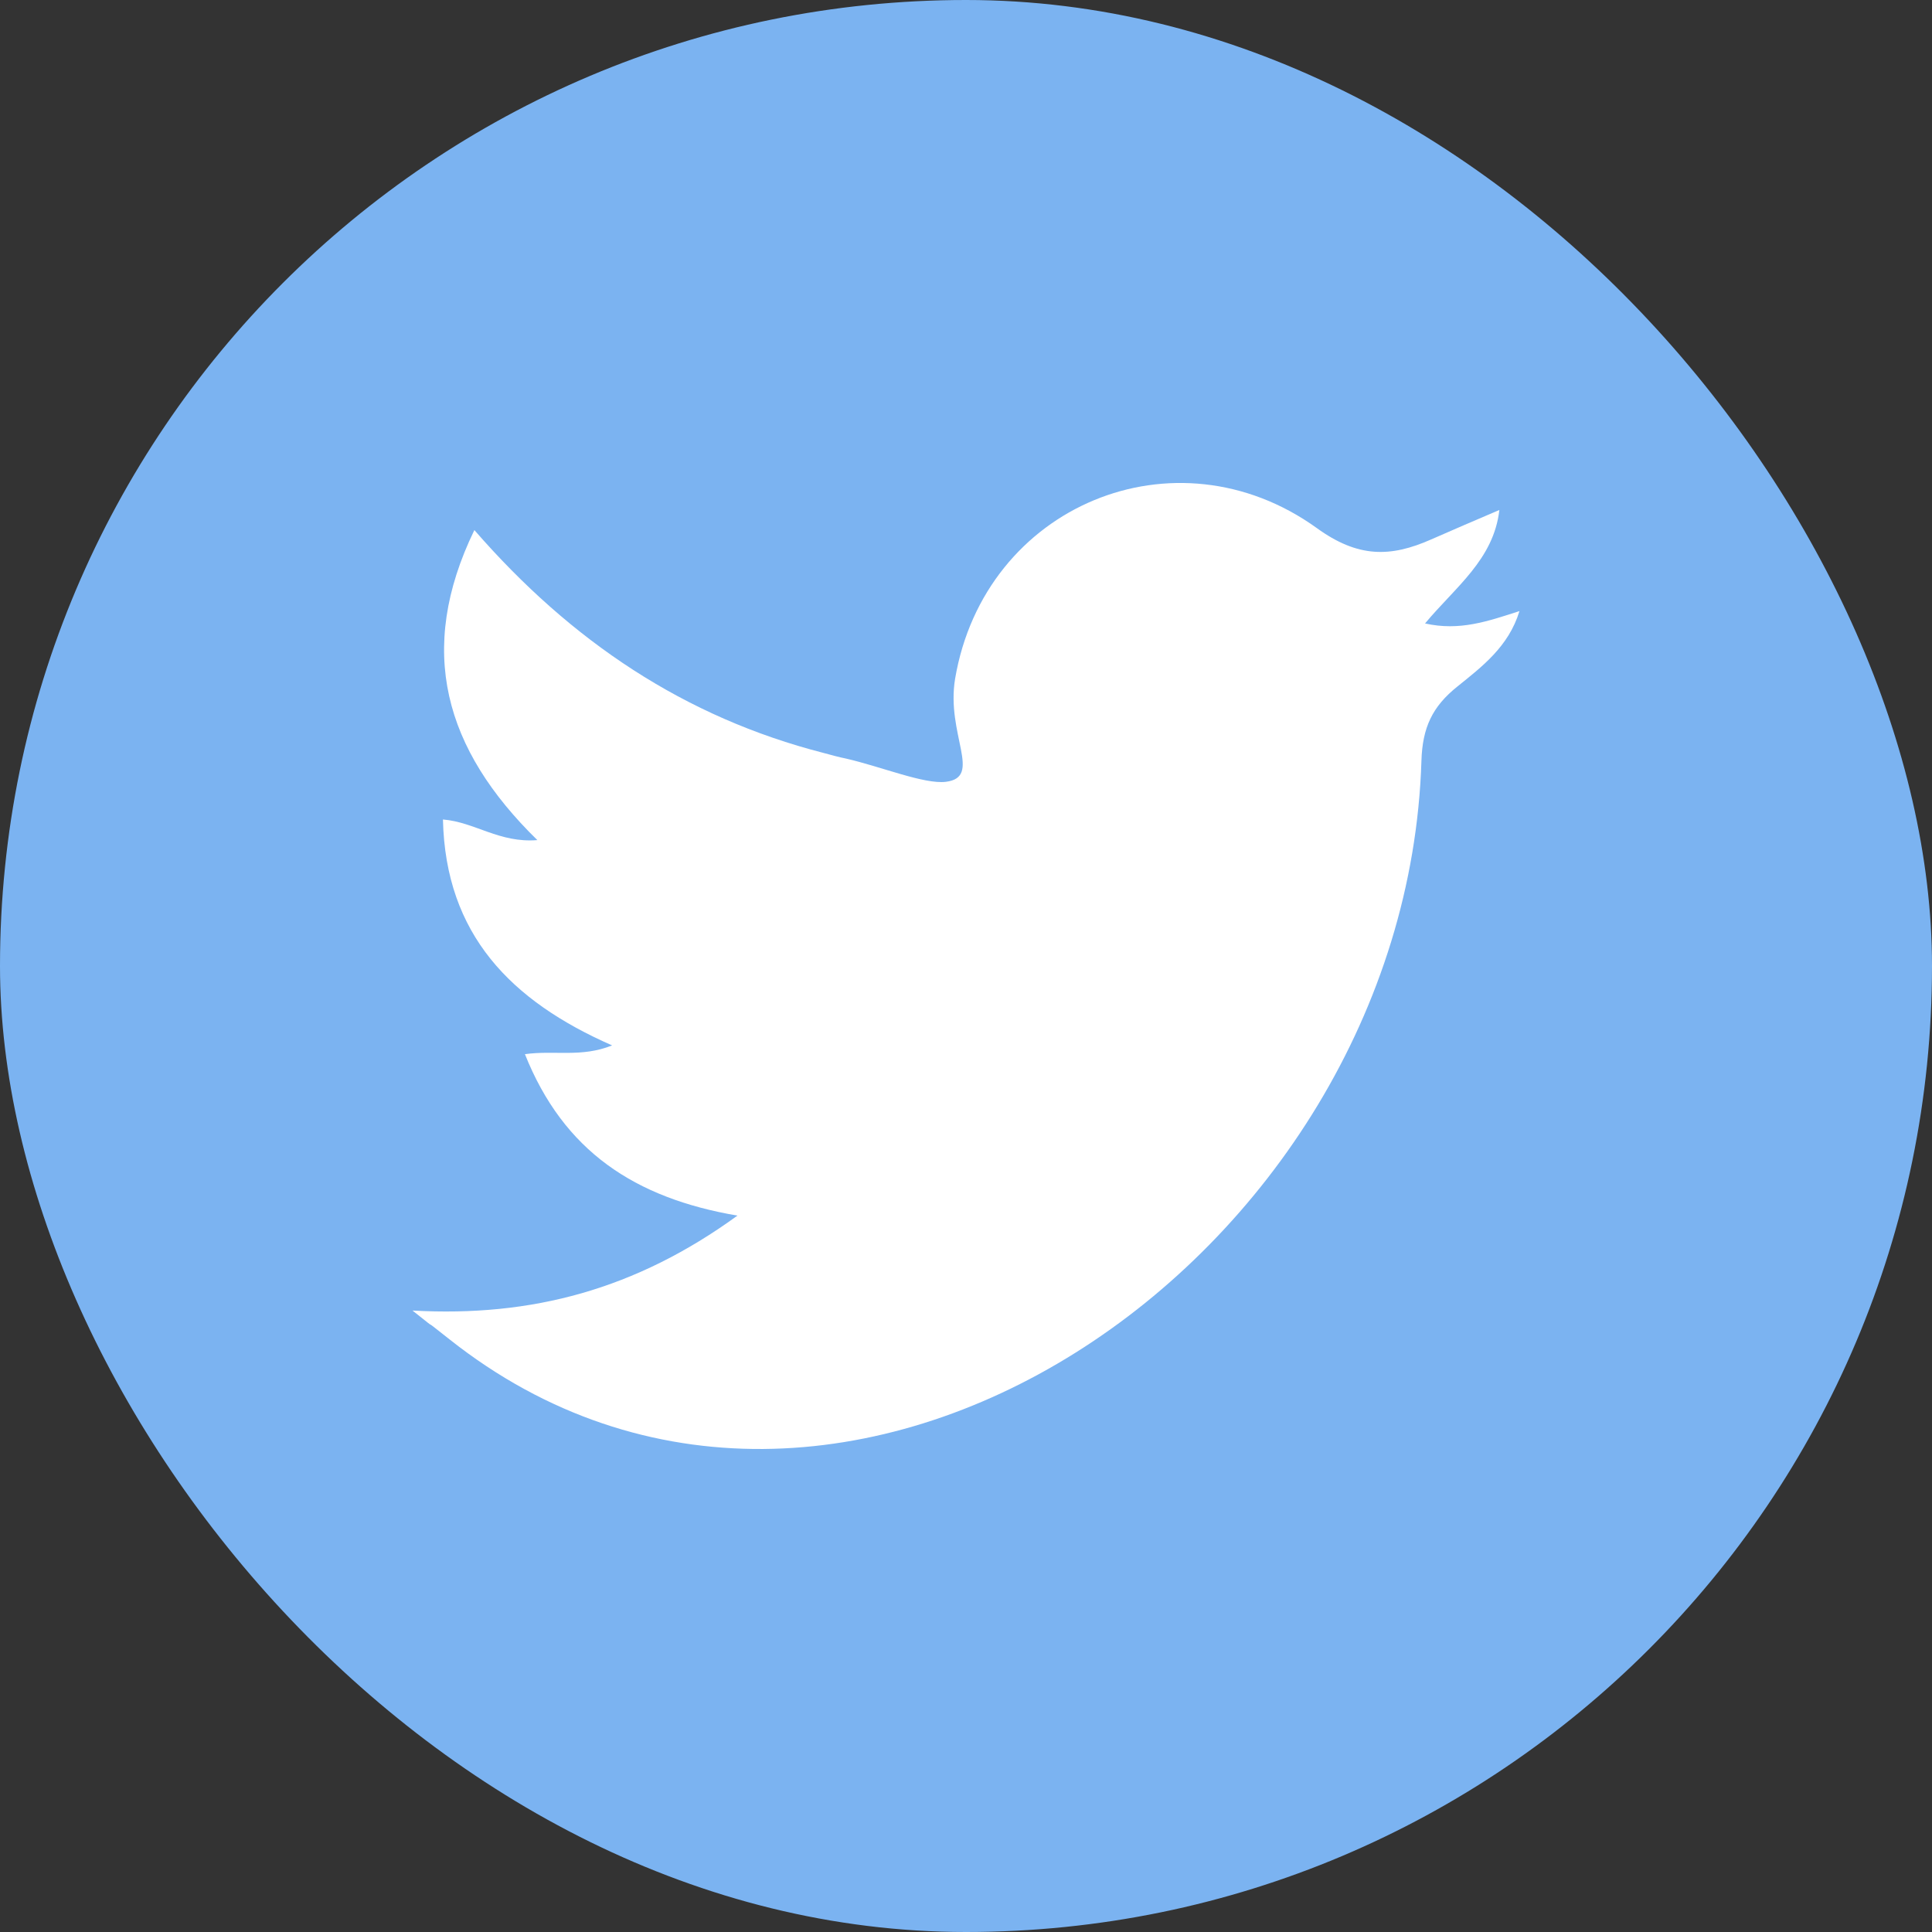
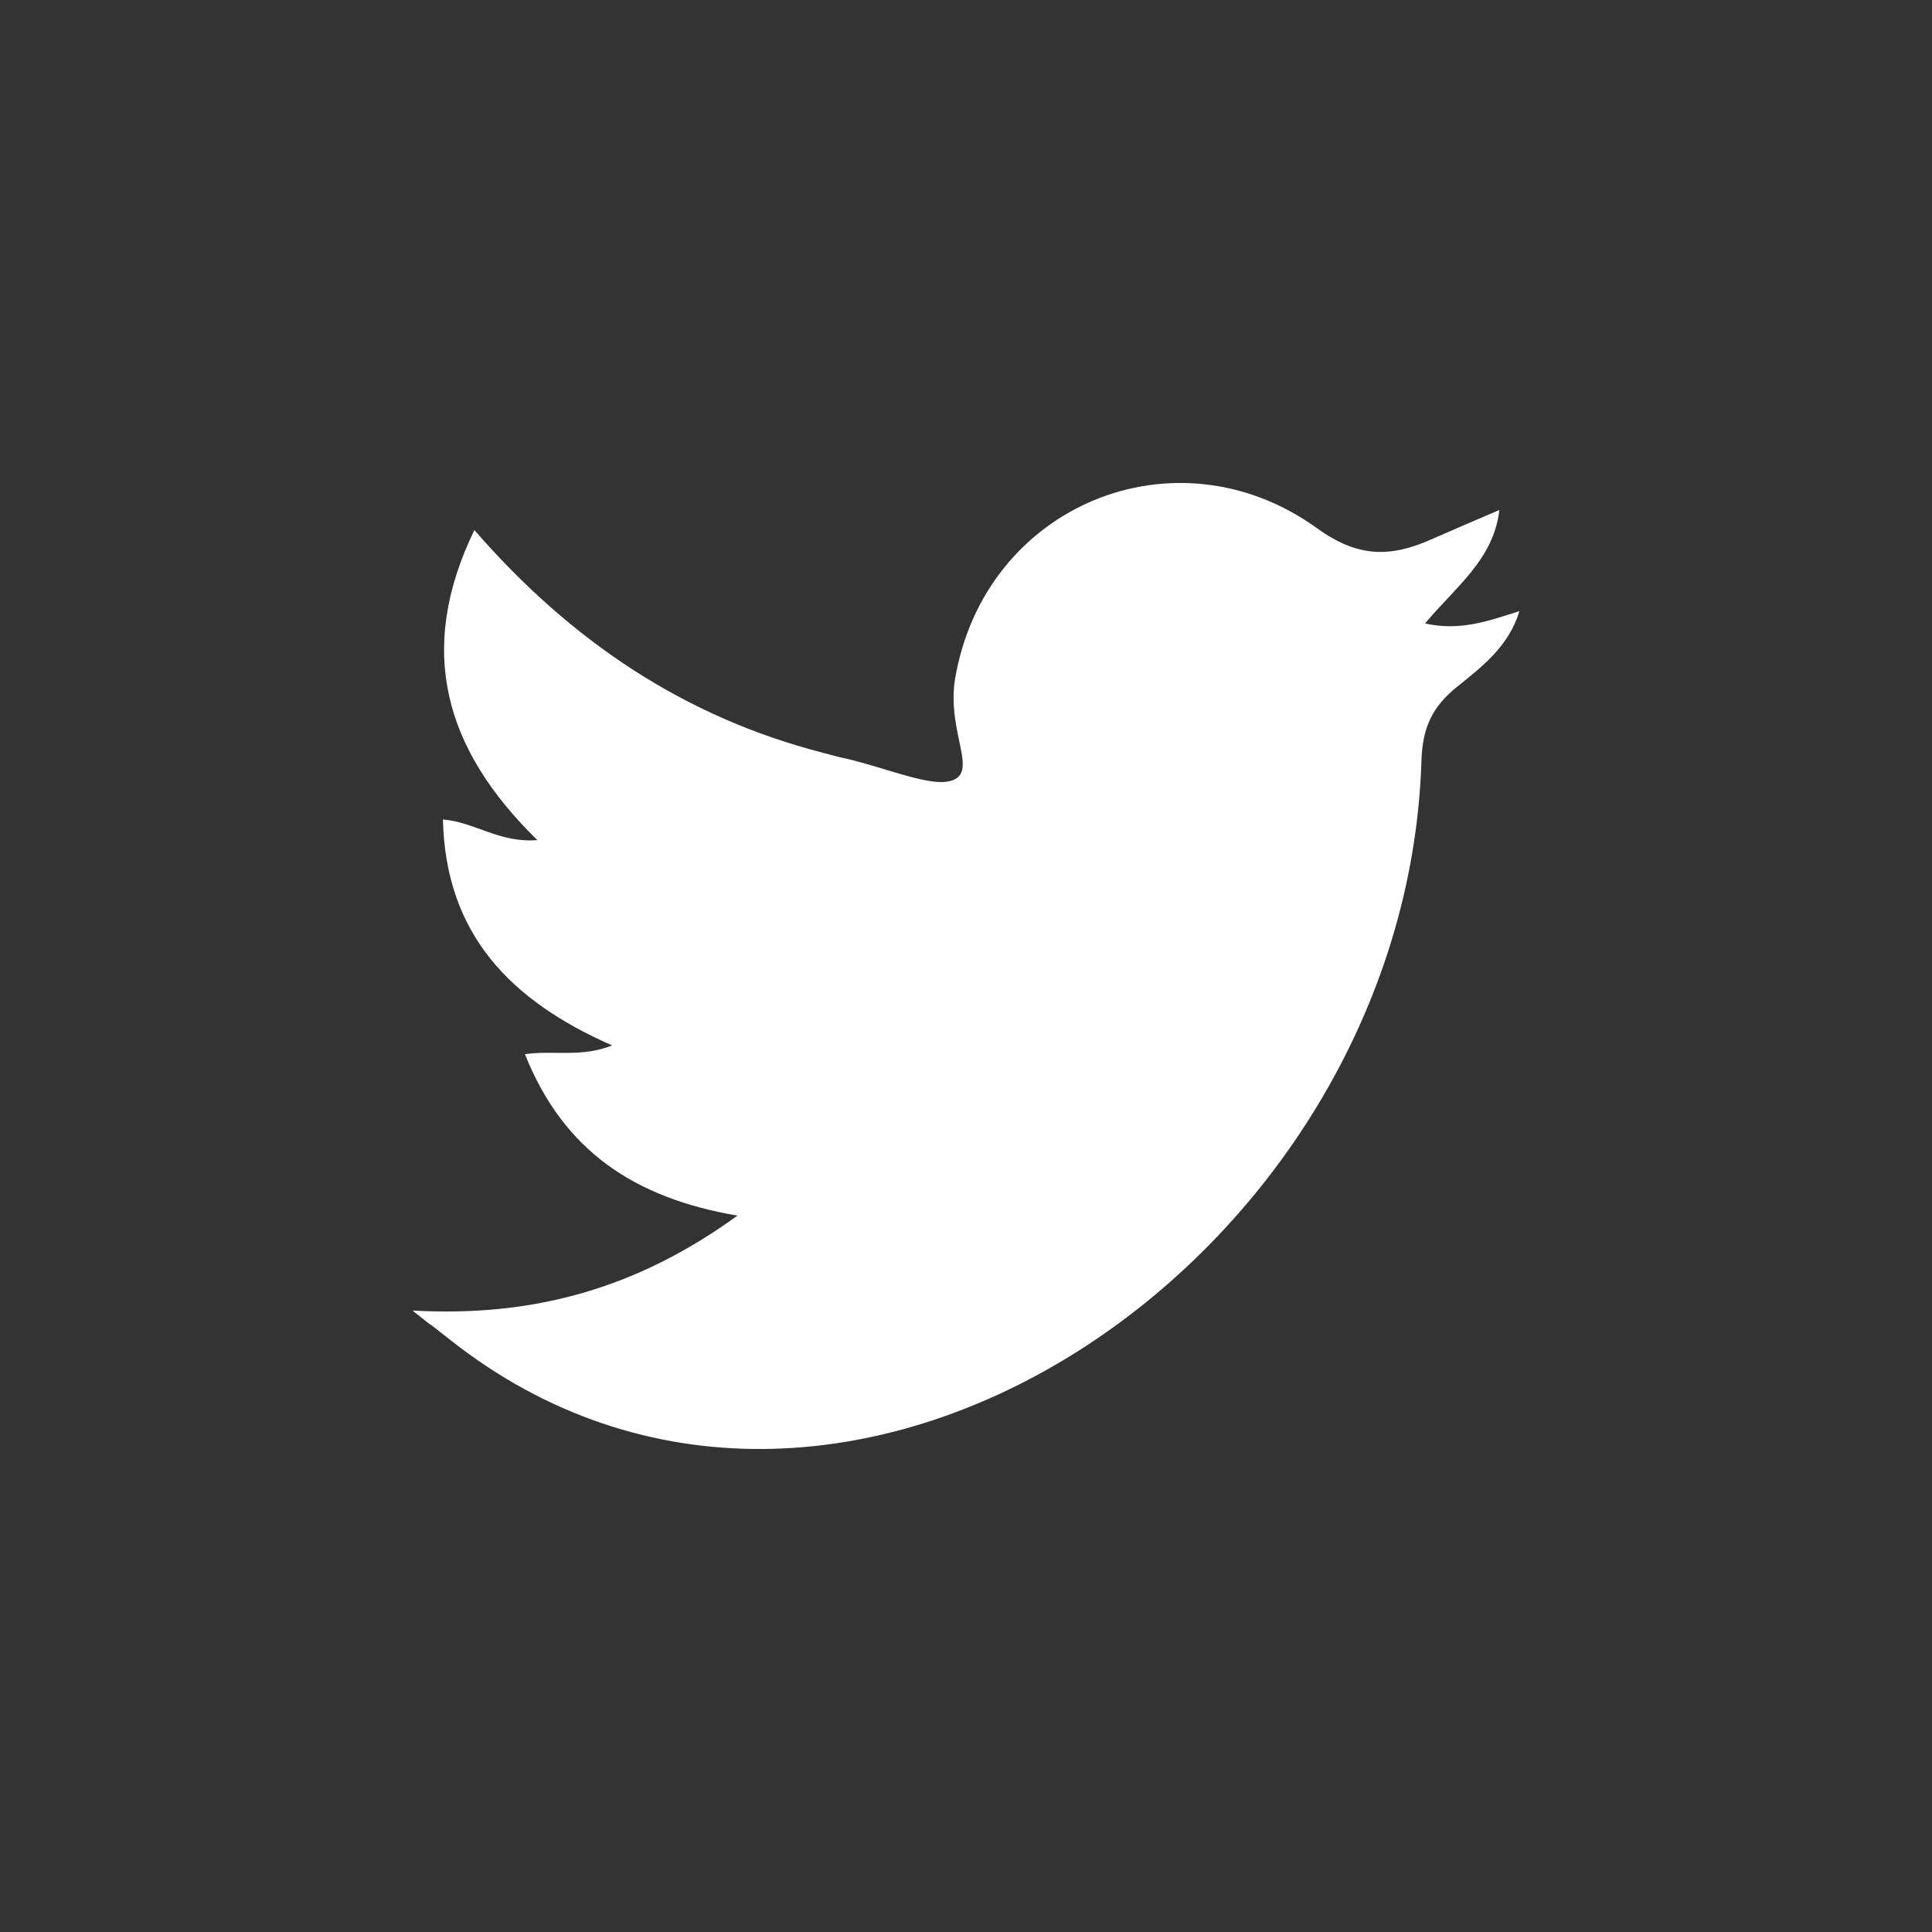
<svg xmlns="http://www.w3.org/2000/svg" width="30" height="30" viewBox="0 0 30 30" fill="none">
  <rect x="0" y="0" width="30" height="30" fill="#333333" stroke="none" />
-   <rect width="30" height="30" rx="15" fill="#7BB3F1" />
  <path d="M6.405 20.35C8.256 20.454 9.873 20.022 11.451 18.876C9.857 18.604 8.752 17.875 8.151 16.369C8.616 16.305 9.024 16.425 9.505 16.233C7.935 15.544 6.918 14.511 6.878 12.725C7.374 12.765 7.751 13.093 8.344 13.045C6.902 11.636 6.461 10.098 7.366 8.231C8.872 9.962 10.634 11.139 12.789 11.692C12.909 11.724 13.021 11.756 13.141 11.78C13.694 11.908 14.351 12.18 14.687 12.14C15.264 12.068 14.687 11.403 14.831 10.538C15.288 7.847 18.252 6.621 20.446 8.199C21.087 8.664 21.592 8.656 22.224 8.376C22.553 8.231 22.889 8.087 23.282 7.919C23.194 8.688 22.601 9.113 22.128 9.681C22.665 9.801 23.097 9.649 23.594 9.489C23.426 10.042 23.009 10.354 22.633 10.658C22.24 10.971 22.088 11.299 22.072 11.812C21.832 19.573 13.013 25.572 6.982 20.799C6.397 20.334 6.966 20.799 6.405 20.35Z" fill="white" />
</svg>